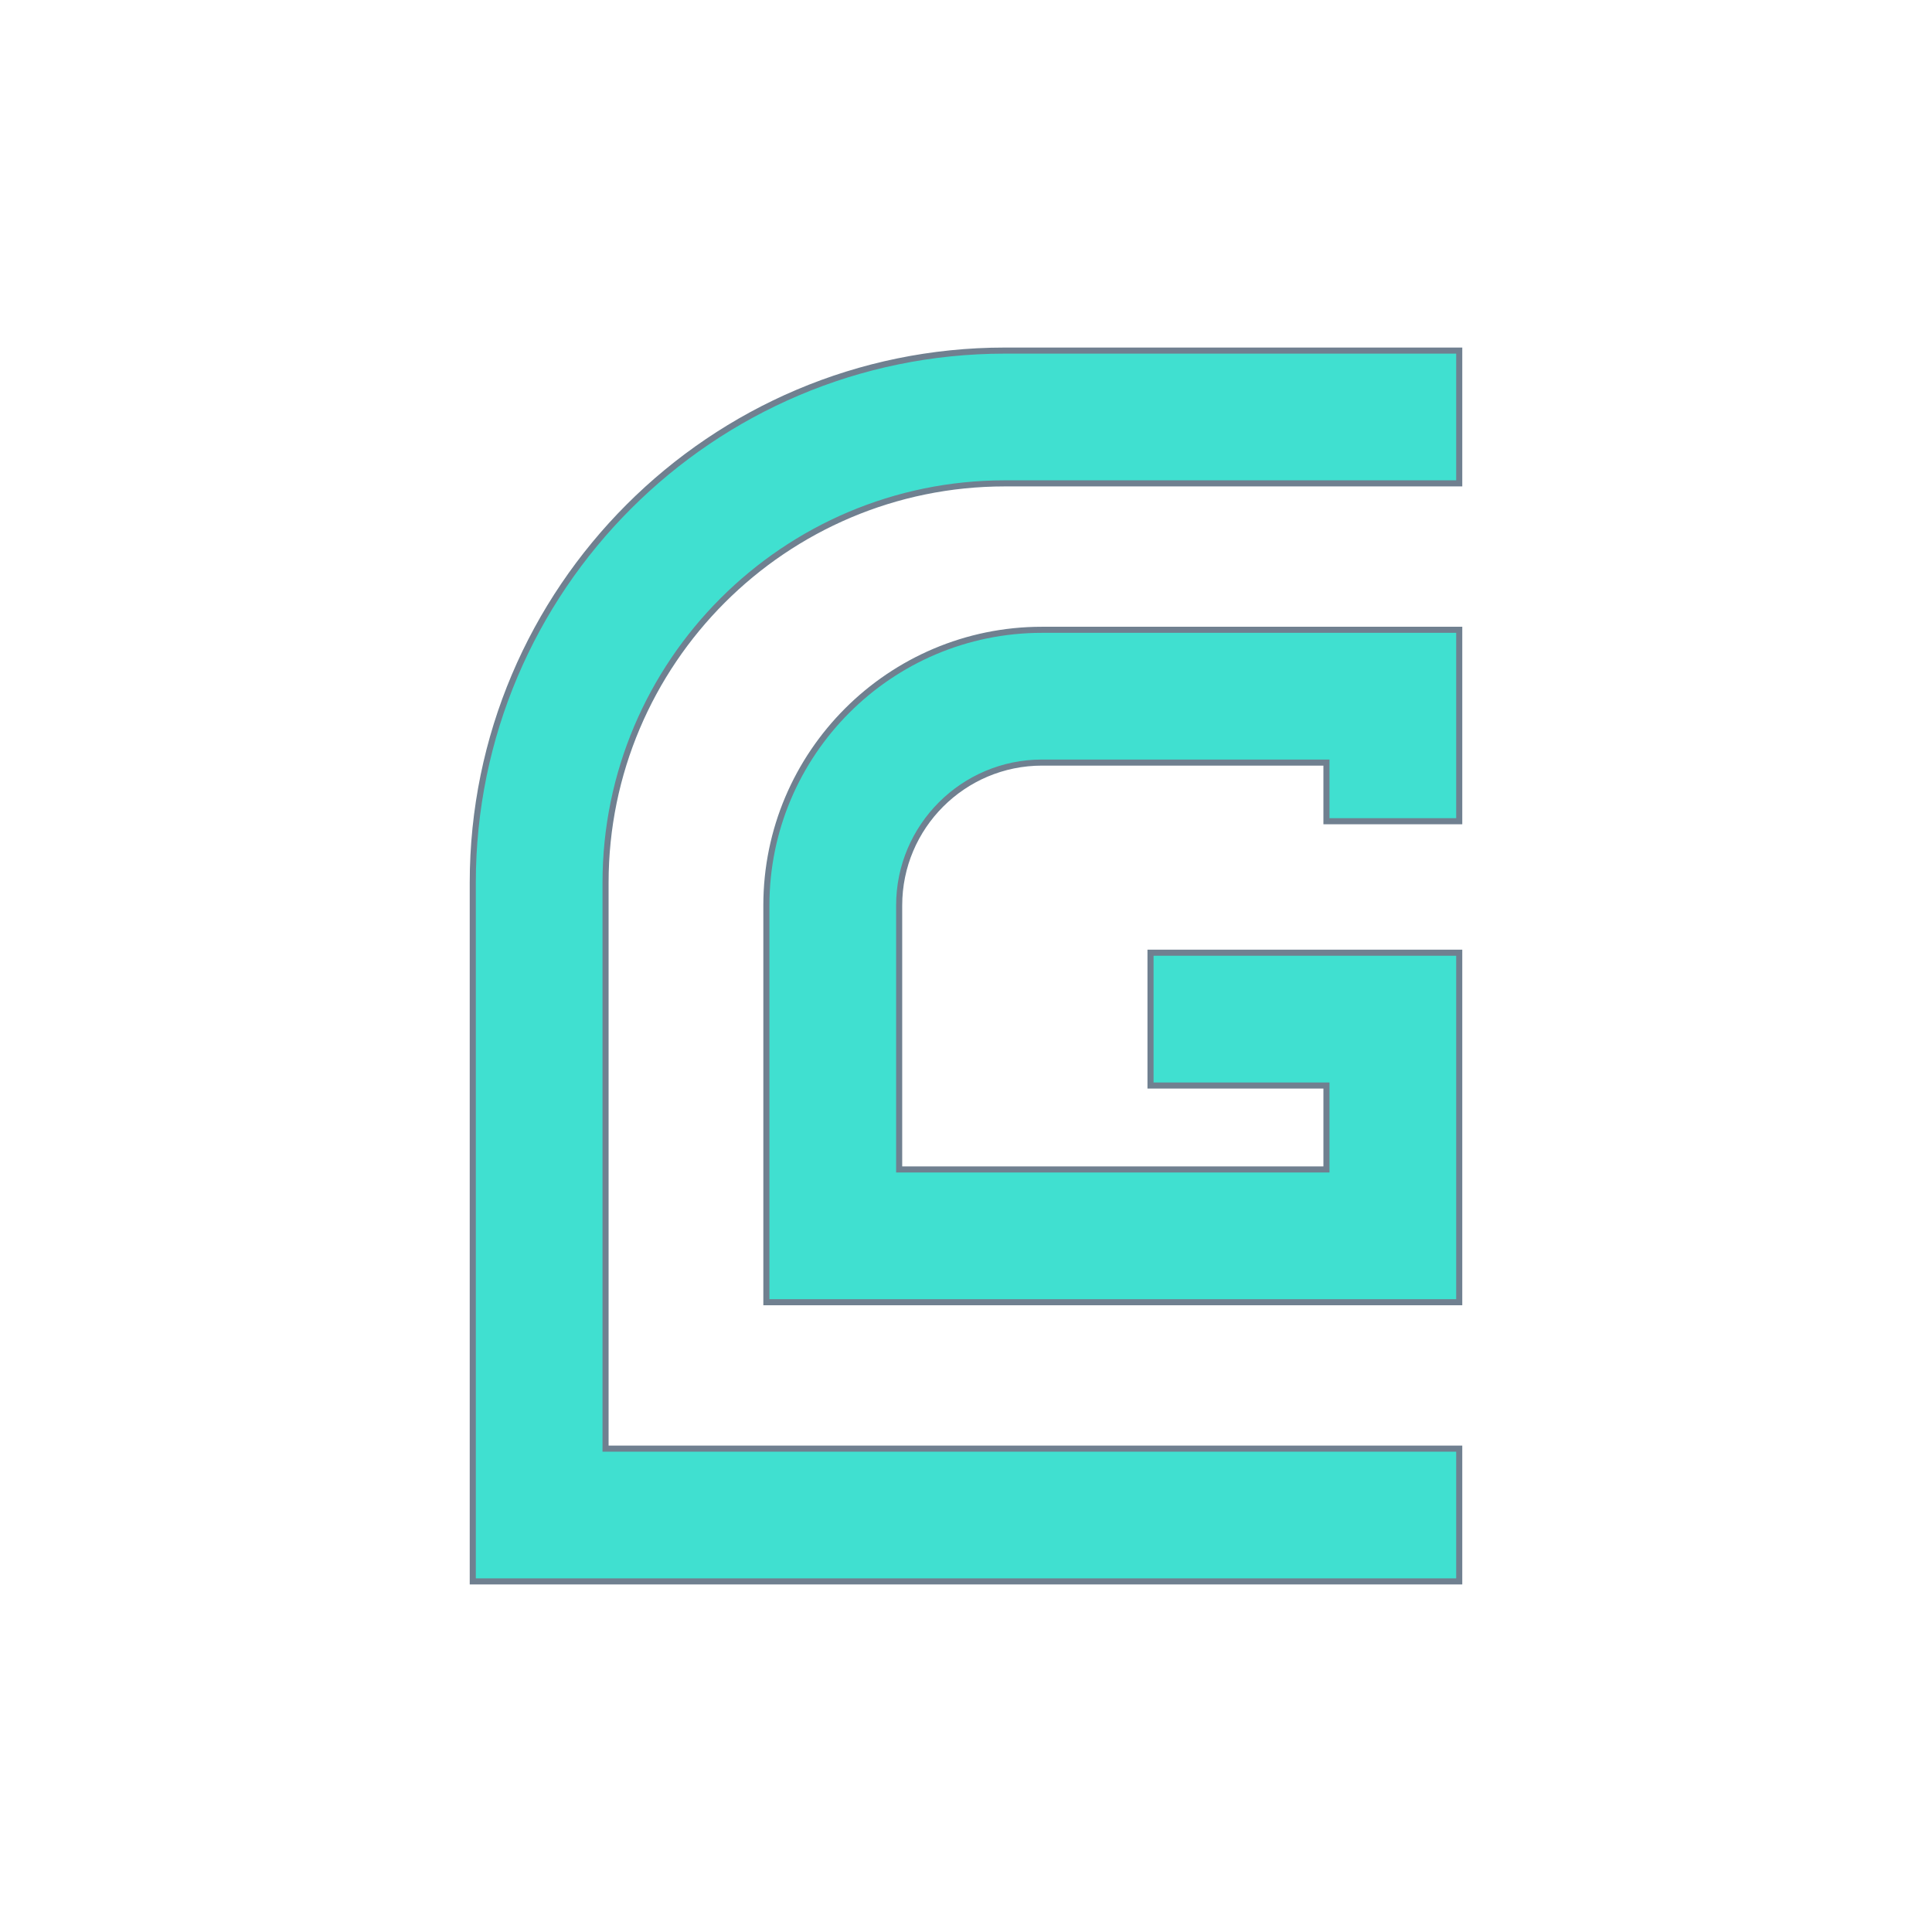
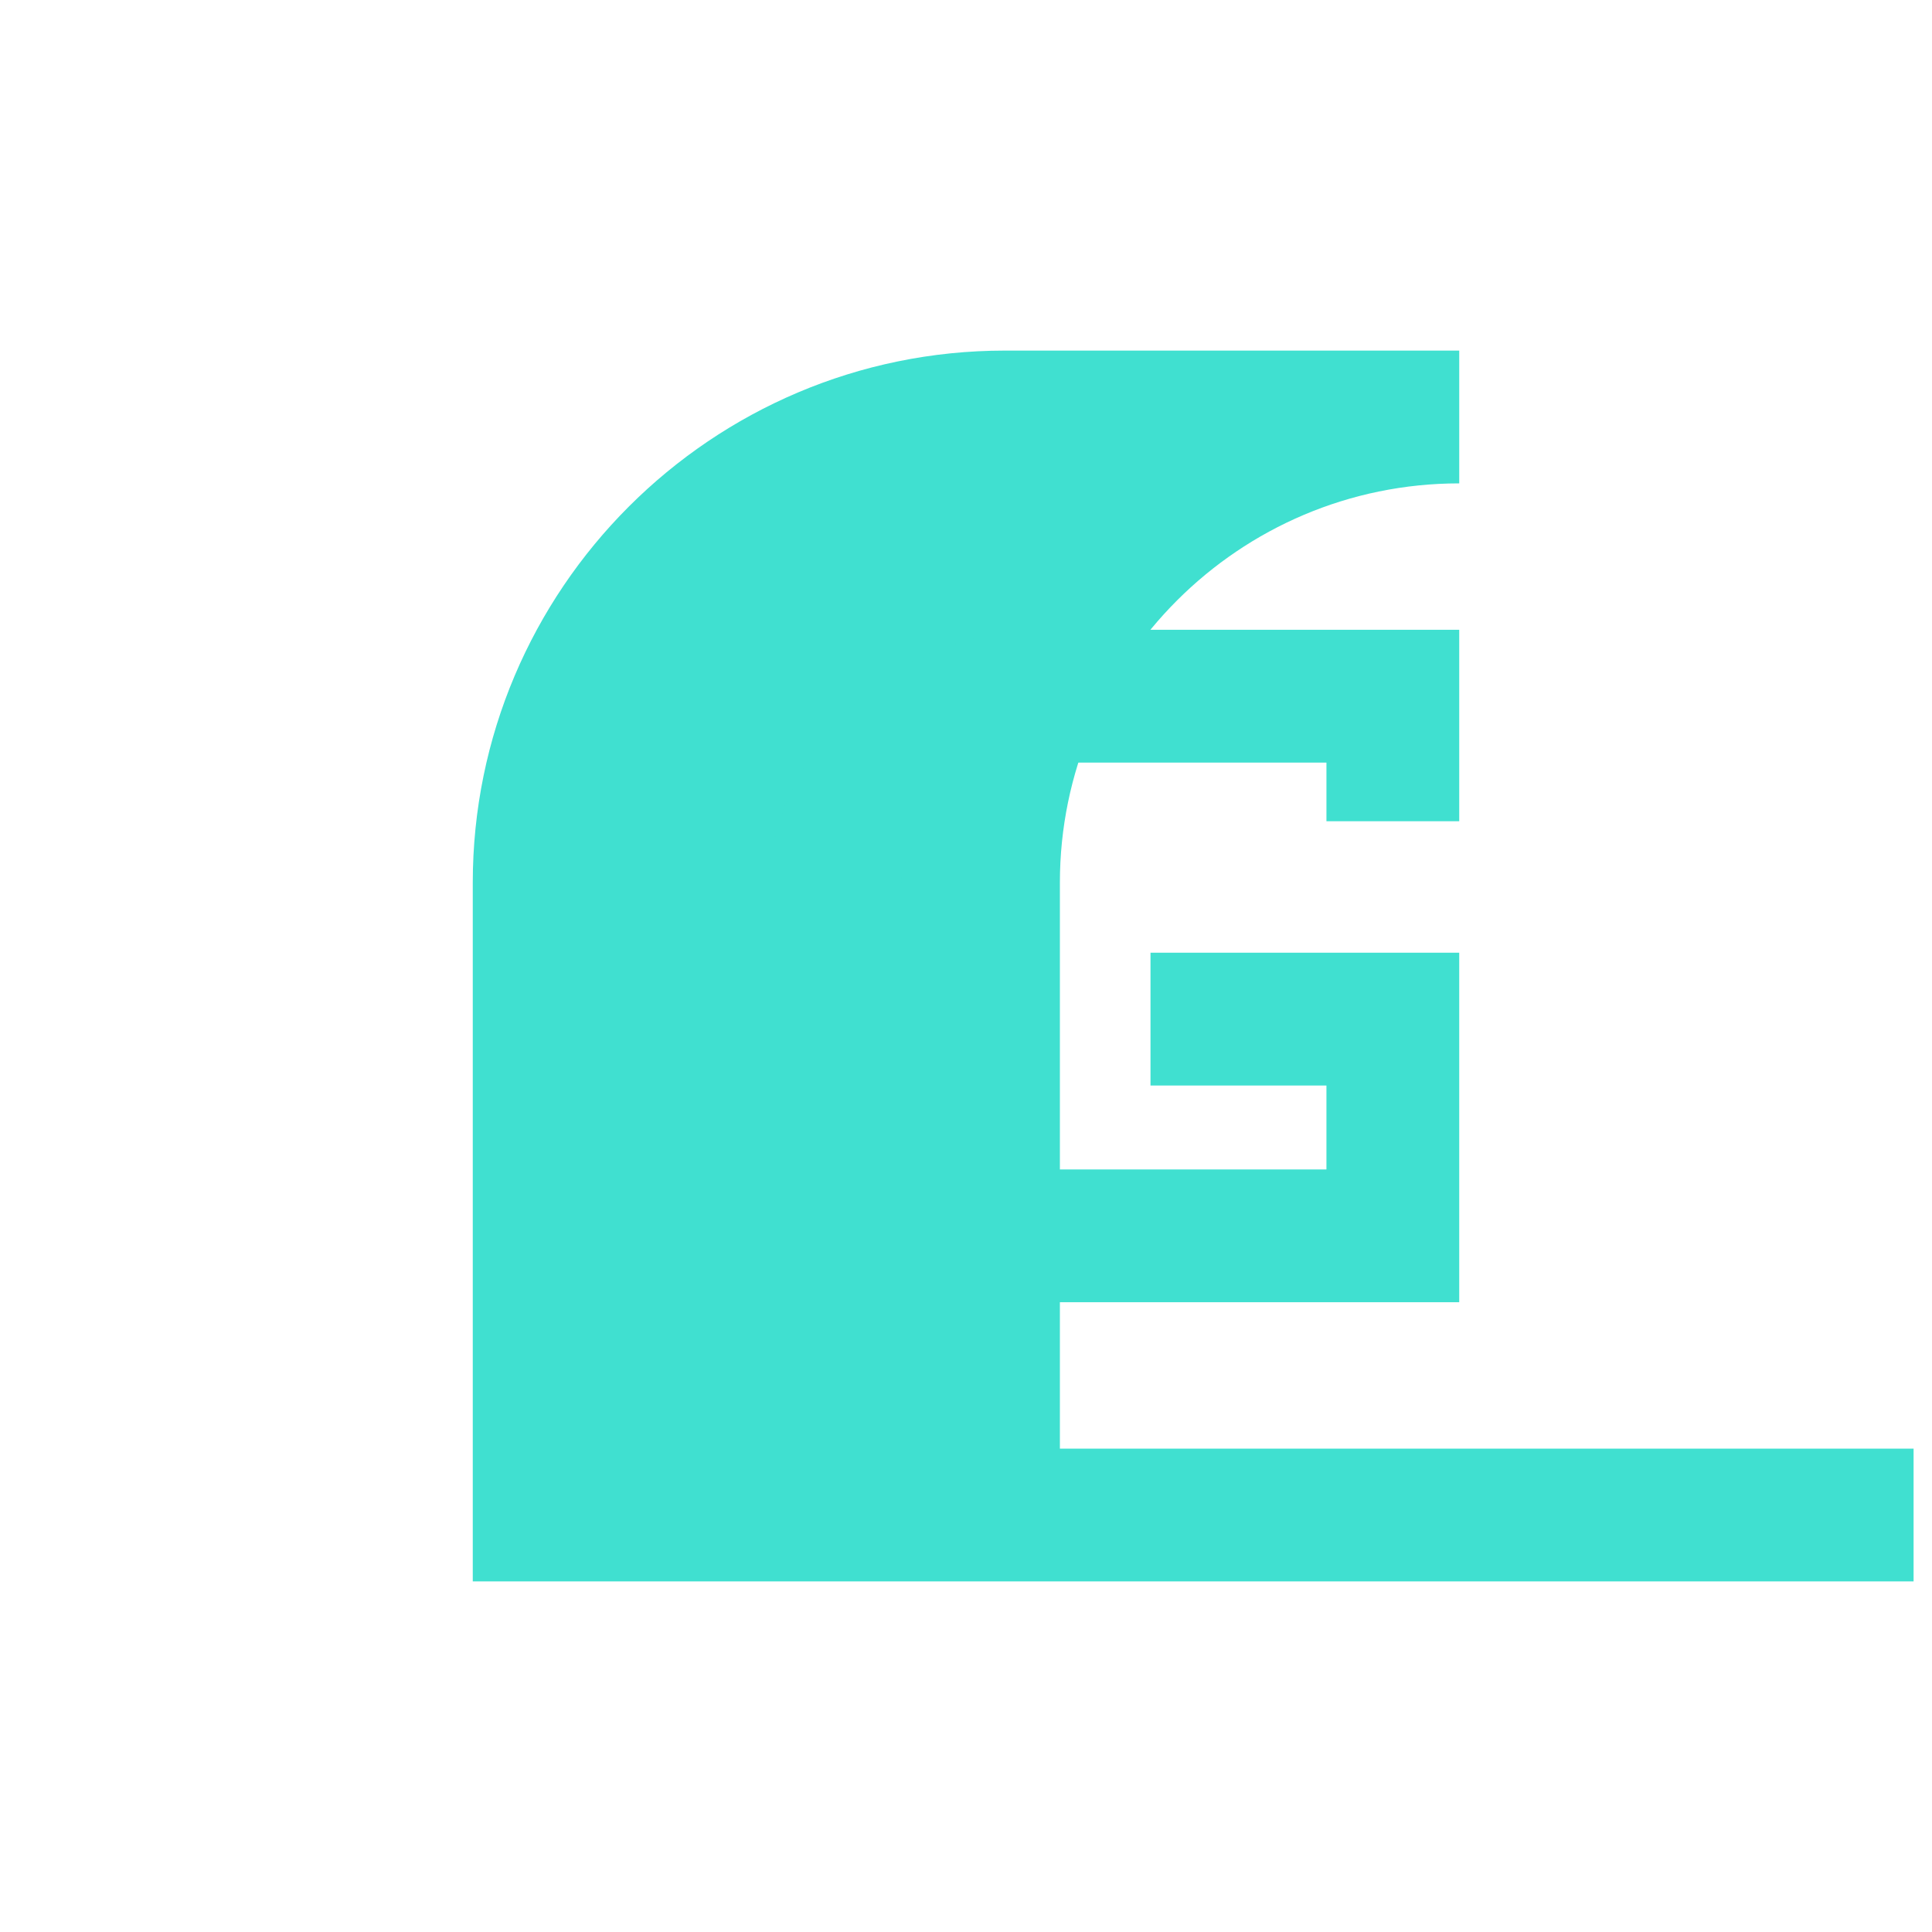
<svg xmlns="http://www.w3.org/2000/svg" version="1.1" x="0px" y="0px" viewBox="0 0 3000 3000" style="enable-background:new 0 0 3000 3000;" xml:space="preserve">
  <style type="text/css">
	.st0{display:none;}
	.st1{display:inline;fill:#0C0C0C;}
	.st2{display:none;fill:#FFFFFF;}
	.st3{fill:#FFFFFF;}
	.st4{fill:#40E0D0;}
	.st5{fill:#708090;}
</style>
  <g id="Layer_2" class="st0">
    <rect x="3194.87" y="34.37" class="st1" width="2964.88" height="1127.75" />
  </g>
  <g id="Layer_3">
-     <rect x="0" y="0" class="st2" width="3000" height="3000" />
    <g id="Layer_4">
	</g>
    <rect x="-82.17" y="-82.17" class="st3" width="3164.34" height="3164.34" />
    <g>
      <g>
        <g>
-           <path class="st4" d="M734.11,2455.59V1370.67c0-455.62,370.66-826.28,826.28-826.28h705.5v206.2h-705.5      c-341.92,0-620.1,278.16-620.1,620.08v878.77h1325.6v206.16H734.11z" />
-           <path class="st5" d="M2261.16,549.12v196.73h-700.77c-344.54,0-624.82,280.31-624.82,624.82v883.48h1325.59v196.73H738.84      V1370.67c0-453,368.56-821.55,821.55-821.55H2261.16 M2270.61,539.67h-9.45h-700.77c-458.21,0-831,372.78-831,831v1080.21v9.45      h9.45h1522.32h9.45v-9.45v-196.73v-9.45h-9.45H945.02v-874.03c0-339.32,276.06-615.37,615.38-615.37h700.77h9.45v-9.45V549.12      V539.67L2270.61,539.67z" />
+           <path class="st4" d="M734.11,2455.59V1370.67c0-455.62,370.66-826.28,826.28-826.28h705.5v206.2c-341.92,0-620.1,278.16-620.1,620.08v878.77h1325.6v206.16H734.11z" />
        </g>
      </g>
      <g>
        <g>
          <path class="st4" d="M1190.02,2022.07v-616.19c0-235.95,191.99-427.93,427.96-427.93h647.9v297.24h-206.18v-91.06h-441.73      c-122.29,0-221.79,99.47-221.79,221.75v410.01h663.51v-130.32h-273.2V1479.4h479.38v542.68H1190.02z" />
-           <path class="st5" d="M2261.16,982.68v287.8h-196.73v-91.07H1618c-124.91,0-226.51,101.6-226.51,226.48v414.73h672.94v-139.77      h-273.2v-196.73h469.93v533.24H1194.75v-611.47c0-233.37,189.88-423.22,423.25-423.22H2261.16 M2270.61,973.23h-9.45H1618      c-238.59,0-432.7,194.09-432.7,432.66v611.47v9.45h9.45h1066.41h9.45v-9.45v-533.24v-9.45h-9.45h-469.93h-9.45v9.45v196.73v9.45      h9.45h263.76v120.88h-654.05v-405.29c0-119.67,97.37-217.04,217.07-217.04h436.98v81.62v9.45h9.45h196.73h9.45v-9.45v-287.8      V973.23L2270.61,973.23z" />
        </g>
      </g>
    </g>
  </g>
</svg>